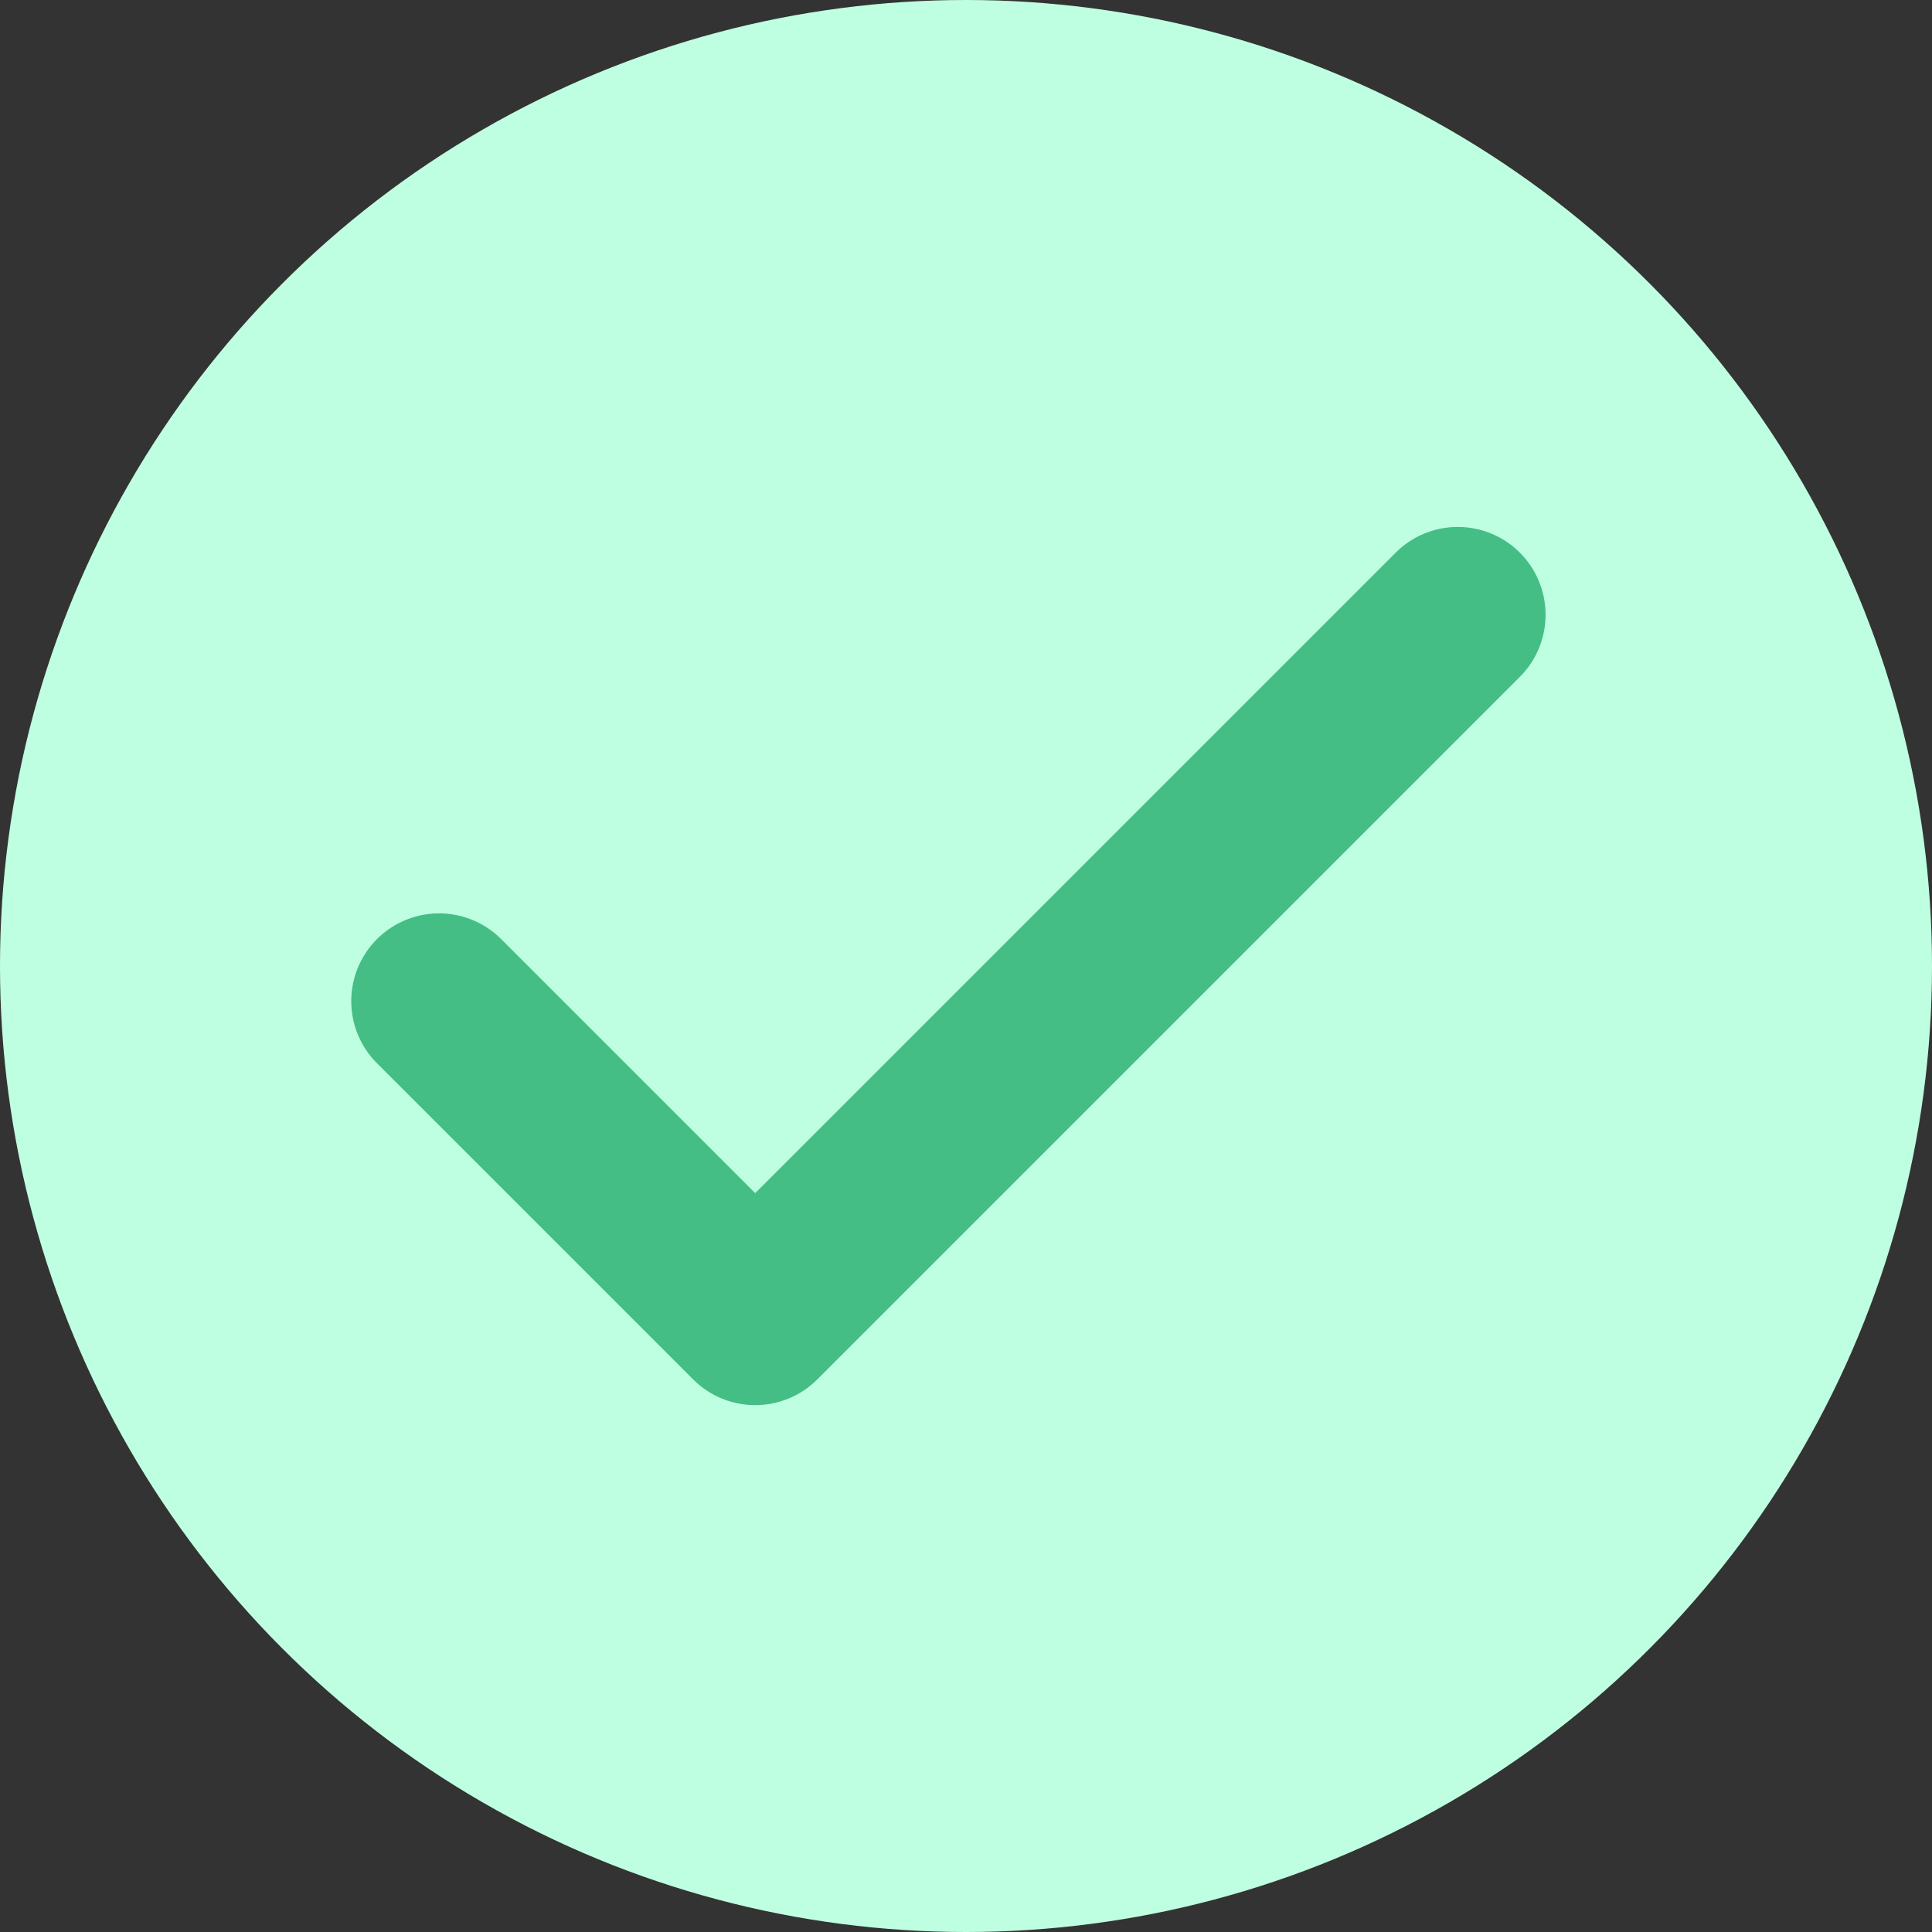
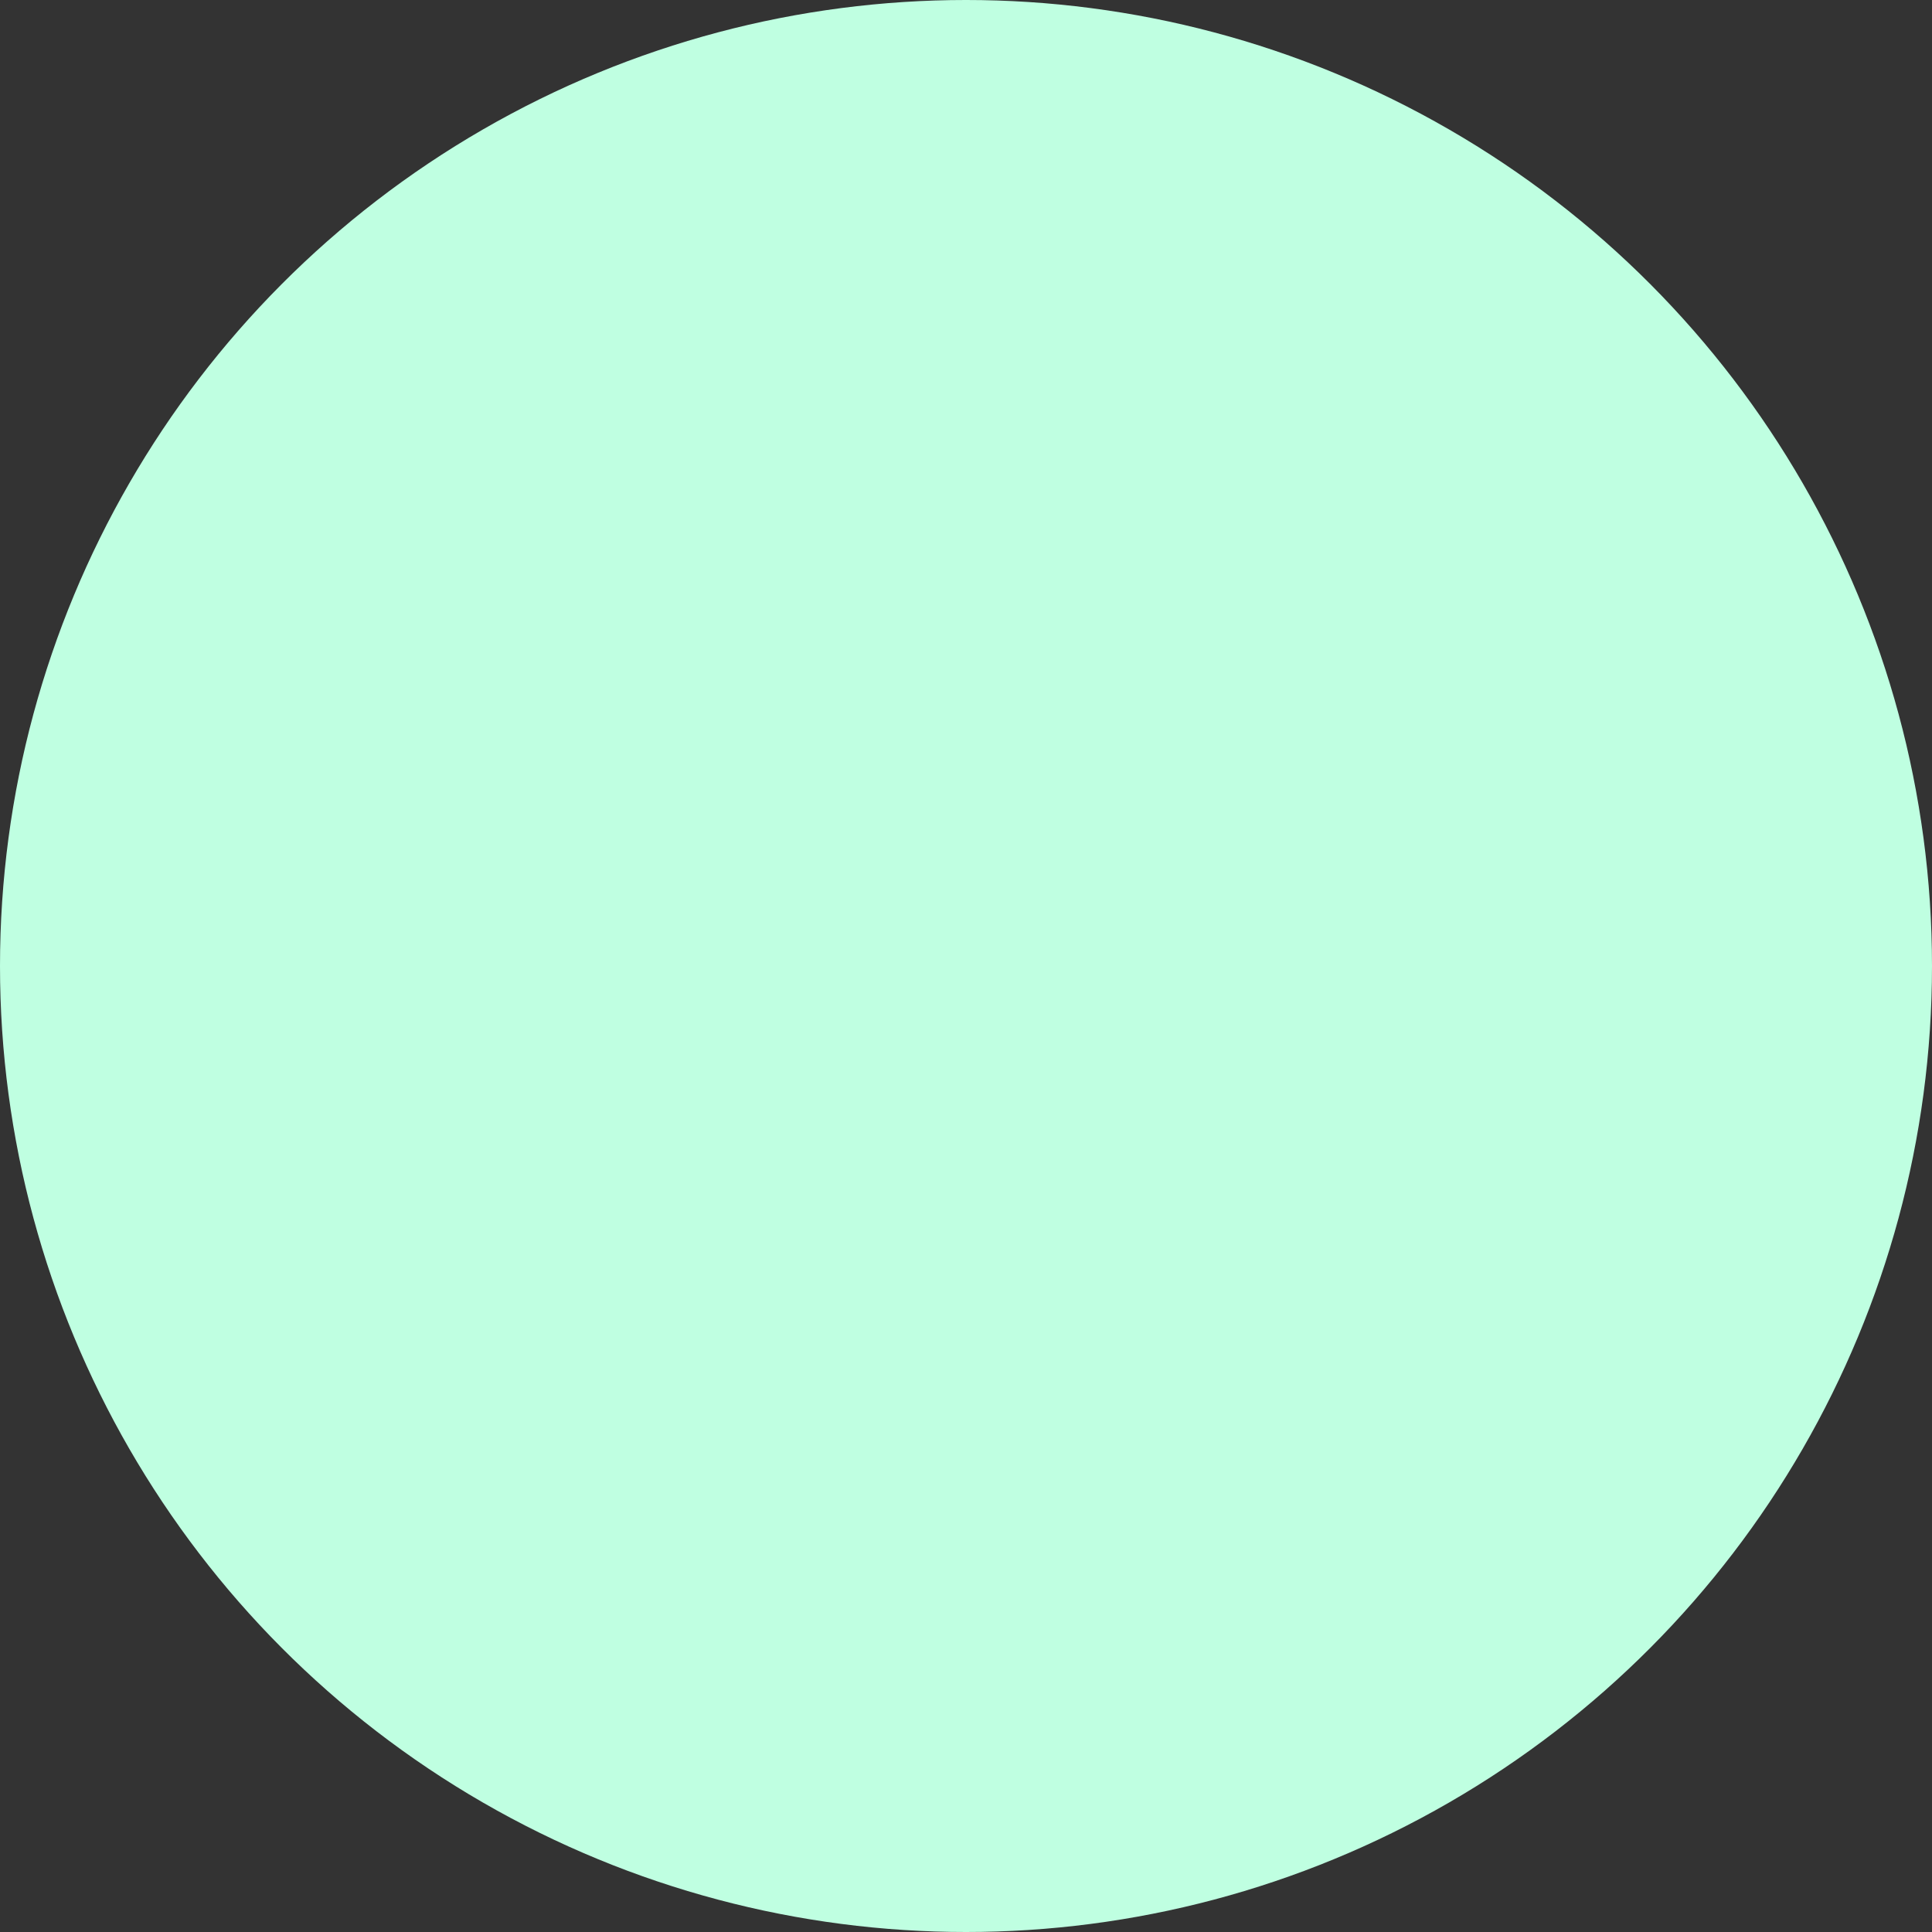
<svg xmlns="http://www.w3.org/2000/svg" width="31.308" height="31.308" viewBox="0 0 31.308 31.308">
  <rect x="0" y="0" width="31.308" height="31.308" fill="#333333" stroke="none" />
  <circle cx="15.654" cy="15.654" r="15.654" fill="#bfffe1" />
-   <path d="M0,6.262l5.123,5.123L16.508,0" transform="translate(7.115 9.962)" fill="none" stroke="#44be85" stroke-linecap="round" stroke-linejoin="round" stroke-width="2.846" stroke-dasharray="0 0" />
</svg>